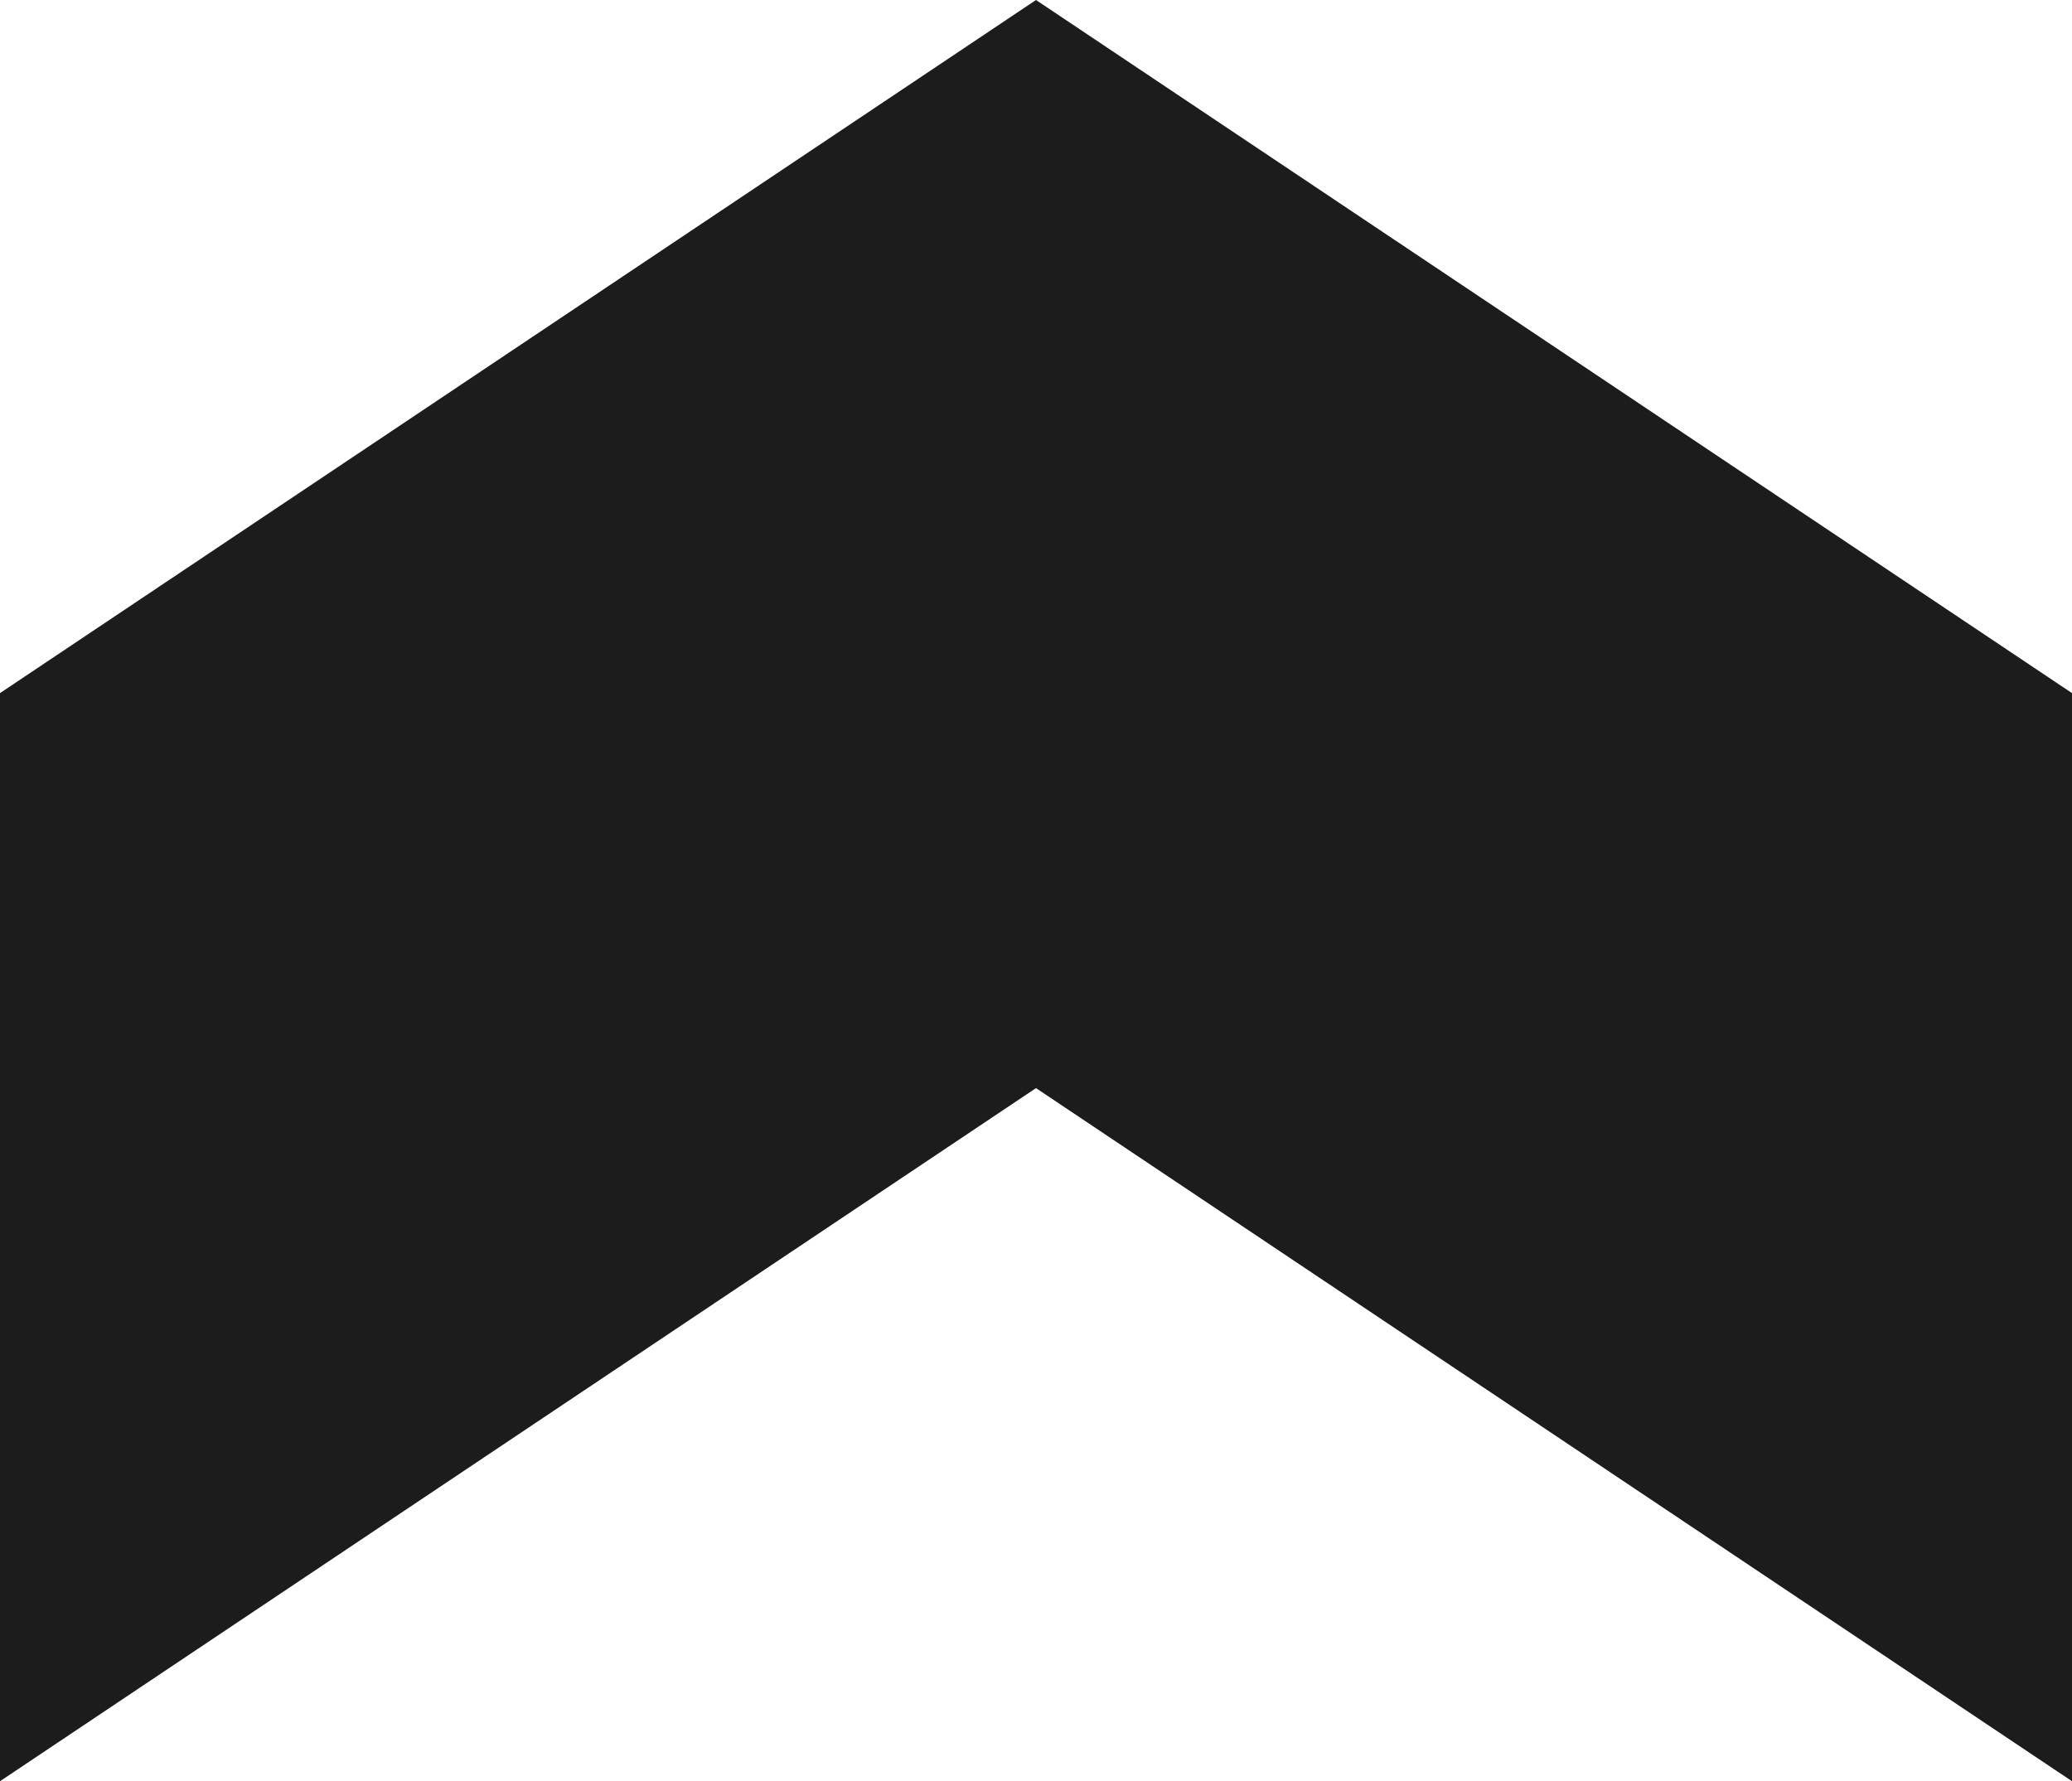
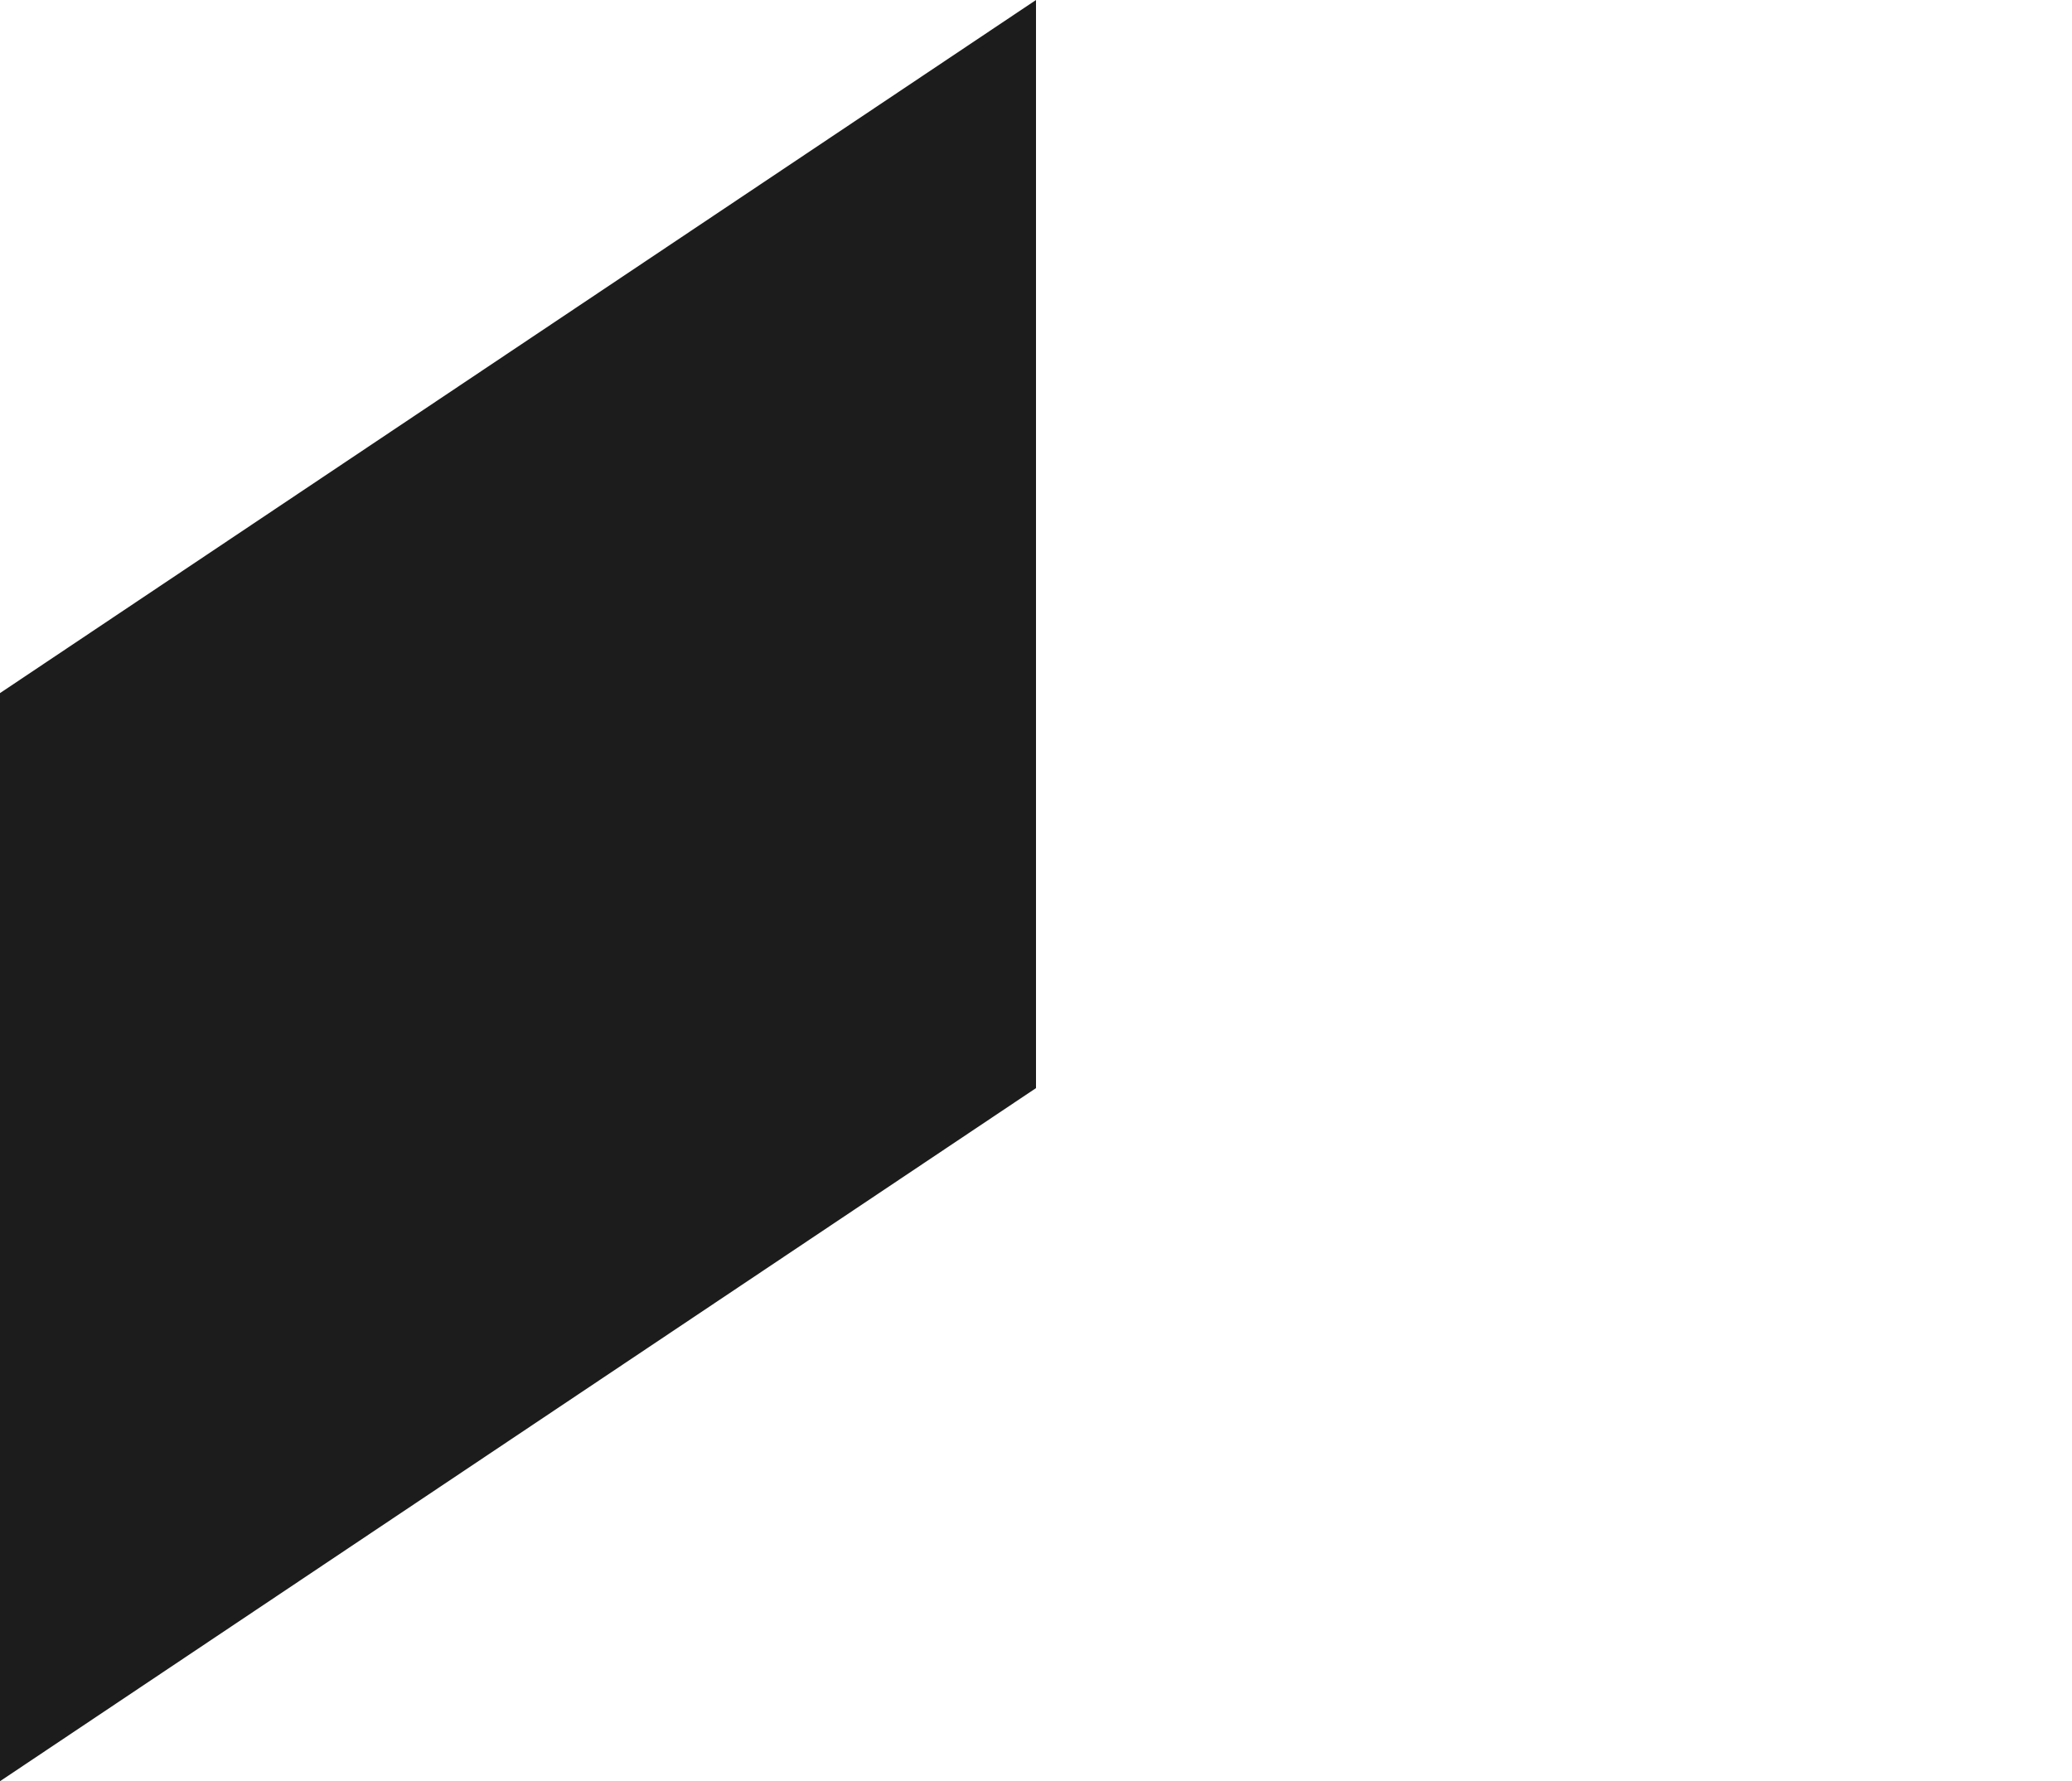
<svg xmlns="http://www.w3.org/2000/svg" width="2174" height="1869" viewBox="0 0 2174 1869" fill="none">
-   <path d="M2174 1869L1087 1141.73L1087 1.52588e-05L2174 727.268L2174 1869Z" fill="#1C1C1C" />
  <path d="M1087 0L2.57492e-05 727.268L2.57492e-05 1869L1087 1141.73L1087 0Z" fill="#1C1C1C" />
</svg>